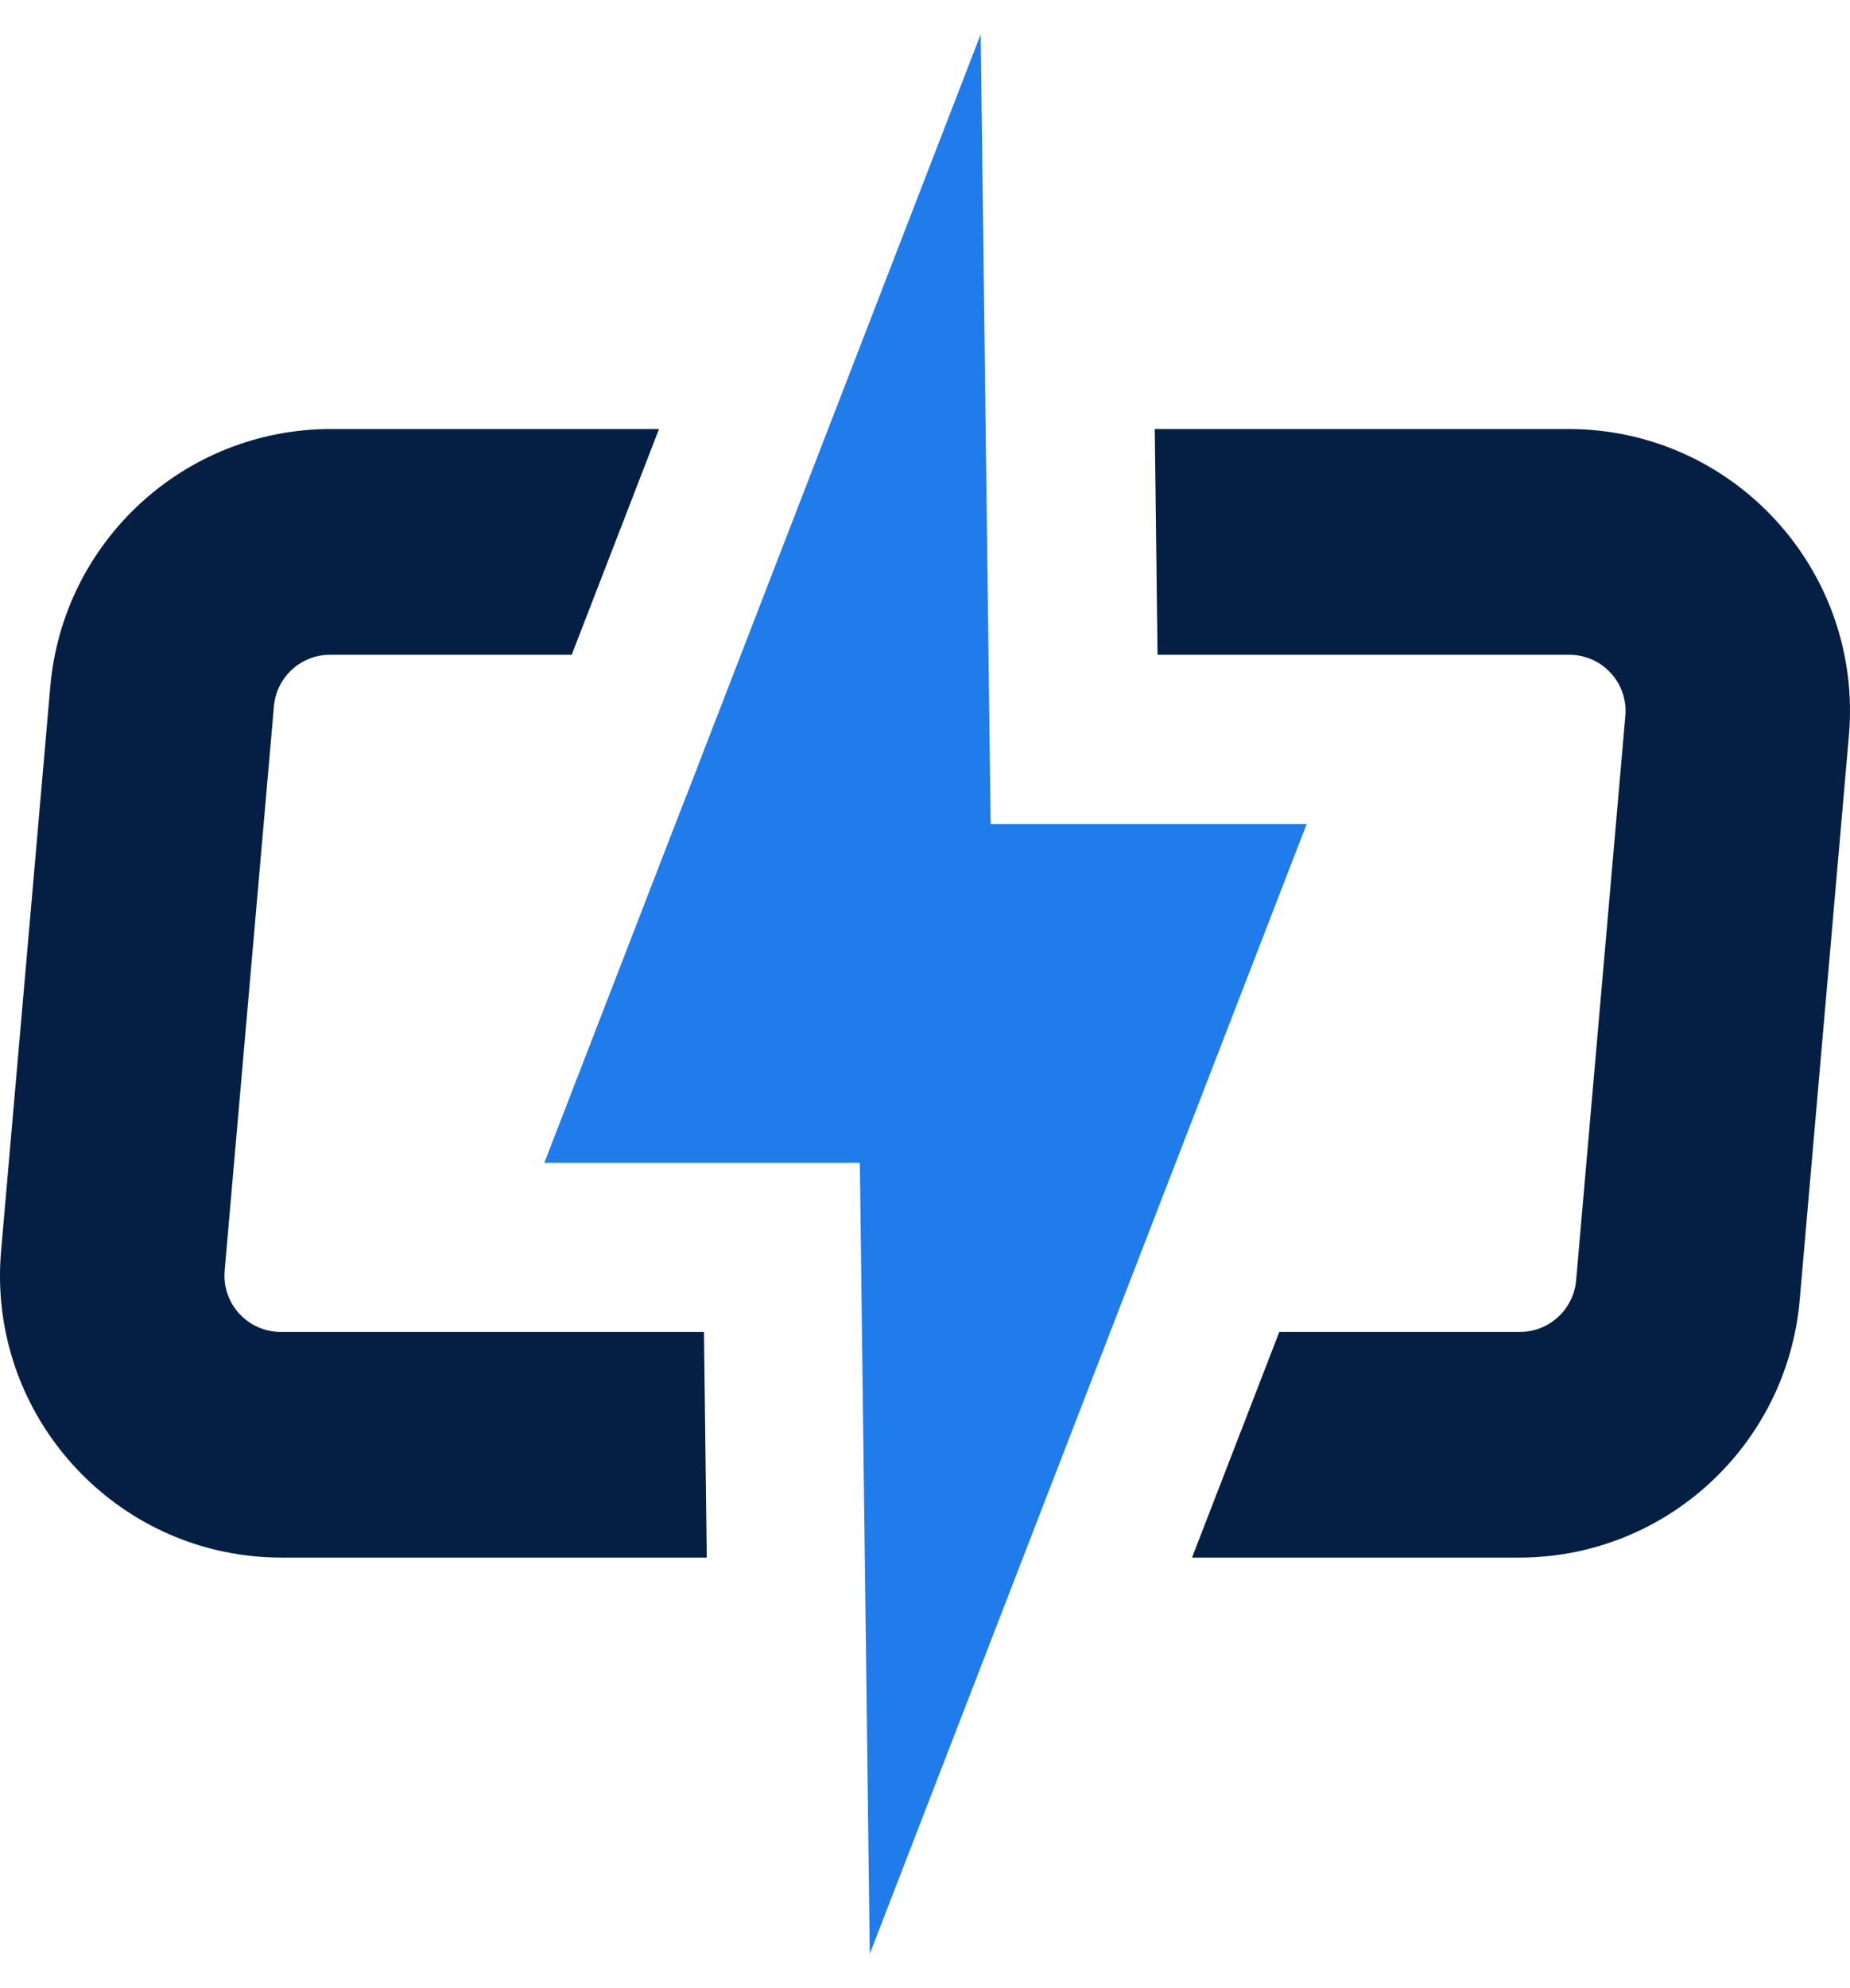
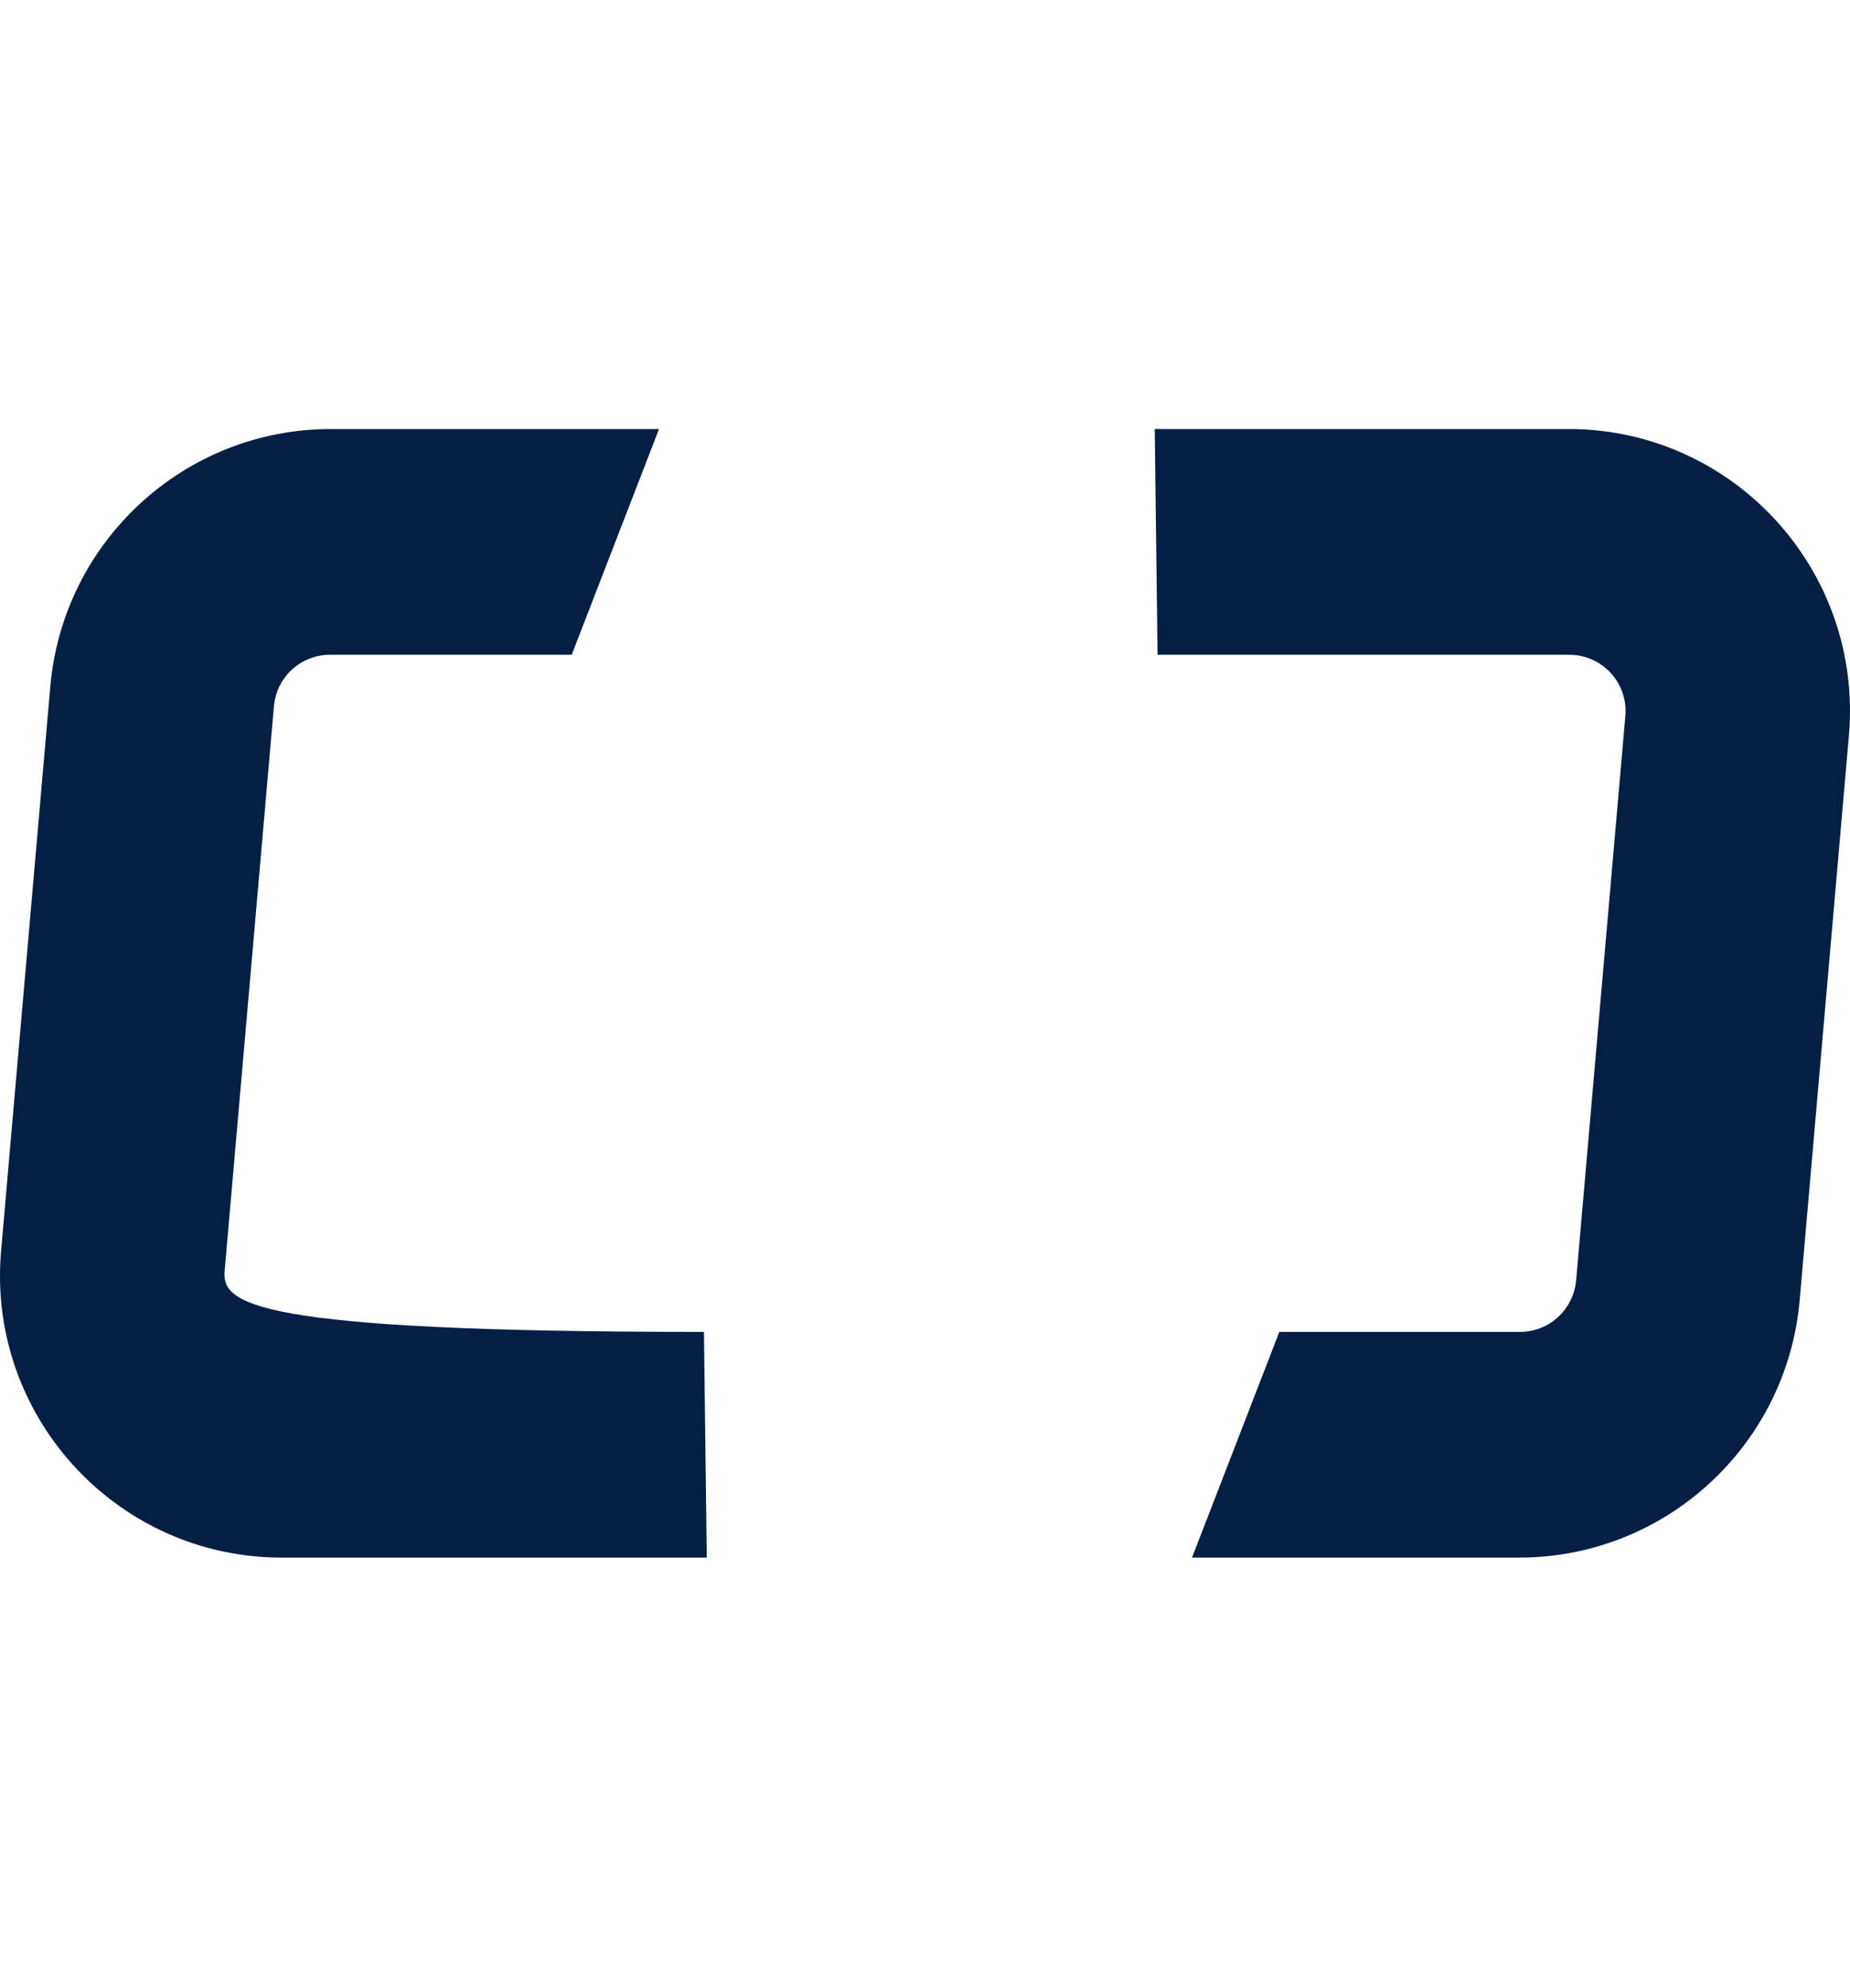
<svg xmlns="http://www.w3.org/2000/svg" width="27" height="29" viewBox="0 0 27 29" fill="none">
  <path d="M22.902 9.551C23.386 9.551 23.764 9.964 23.721 10.445L23.003 18.676C22.965 19.1 22.61 19.428 22.184 19.428H18.671L17.397 22.72H22.171C24.301 22.72 26.08 21.089 26.266 18.962L26.984 10.731C27.194 8.326 25.301 6.258 22.891 6.258H16.853L16.894 9.551H22.902Z" fill="#051F44" />
-   <path d="M3.281 22.636C3.549 22.691 3.825 22.72 4.109 22.72H10.315L10.274 19.428H4.098C3.614 19.428 3.236 19.013 3.279 18.532L3.998 10.301C4.035 9.877 4.39 9.551 4.816 9.551H8.344L9.618 6.258H4.829C2.699 6.258 0.92 7.888 0.734 10.015L0.016 18.246C-0.17 20.366 1.282 22.226 3.279 22.636H3.281Z" fill="#051F44" />
-   <path d="M12.549 16.962L12.694 28.5L19.07 12.02H14.458L14.313 0.5L10.174 11.202V11.204L9.856 12.02L7.944 16.962H12.549Z" fill="#1F7CEA" />
+   <path d="M3.281 22.636C3.549 22.691 3.825 22.72 4.109 22.72H10.315L10.274 19.428C3.614 19.428 3.236 19.013 3.279 18.532L3.998 10.301C4.035 9.877 4.39 9.551 4.816 9.551H8.344L9.618 6.258H4.829C2.699 6.258 0.92 7.888 0.734 10.015L0.016 18.246C-0.17 20.366 1.282 22.226 3.279 22.636H3.281Z" fill="#051F44" />
</svg>